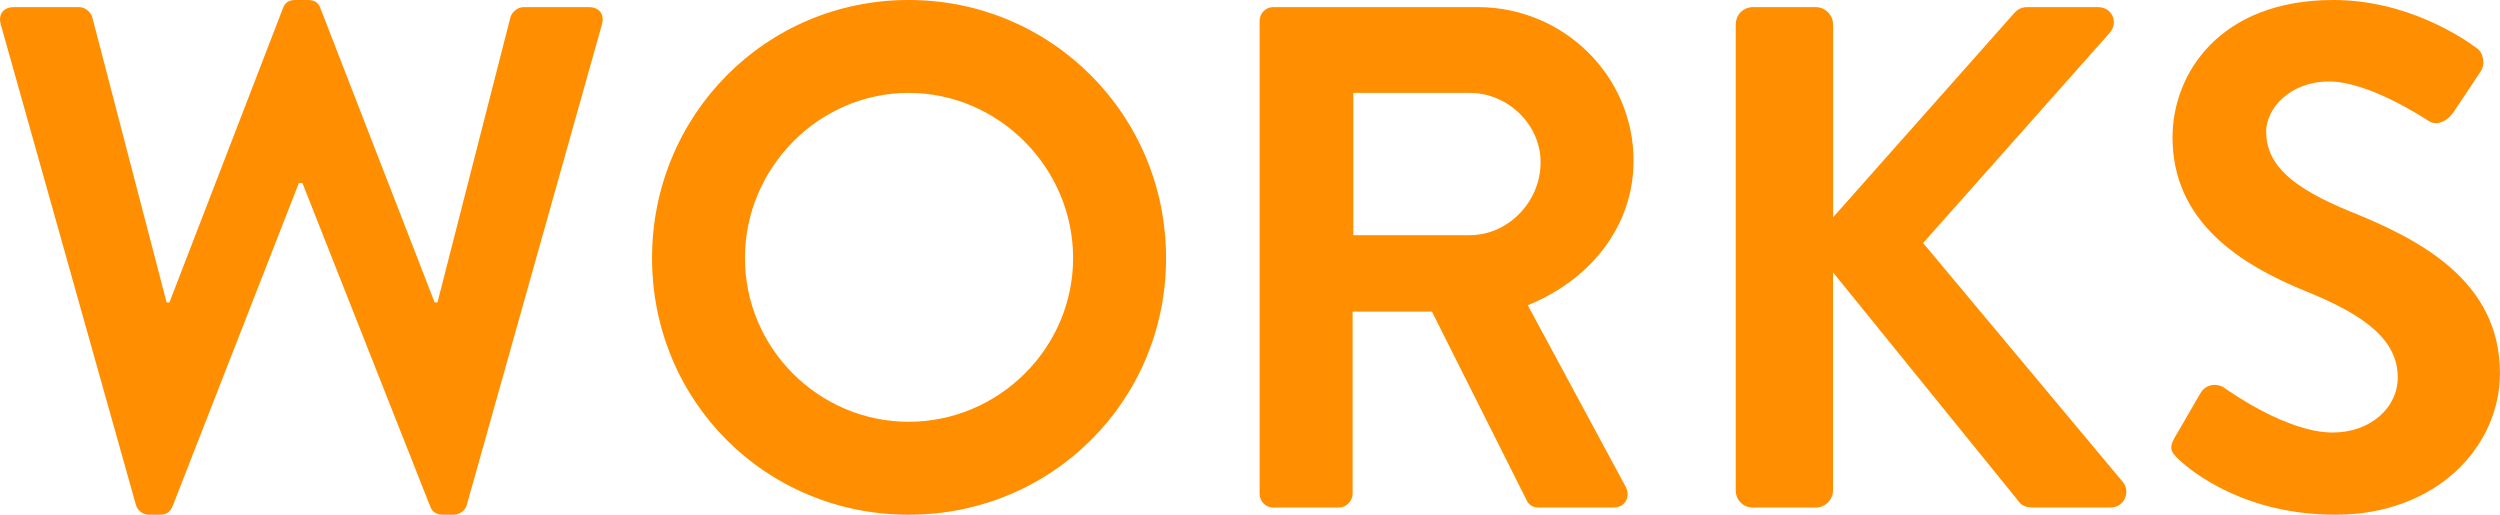
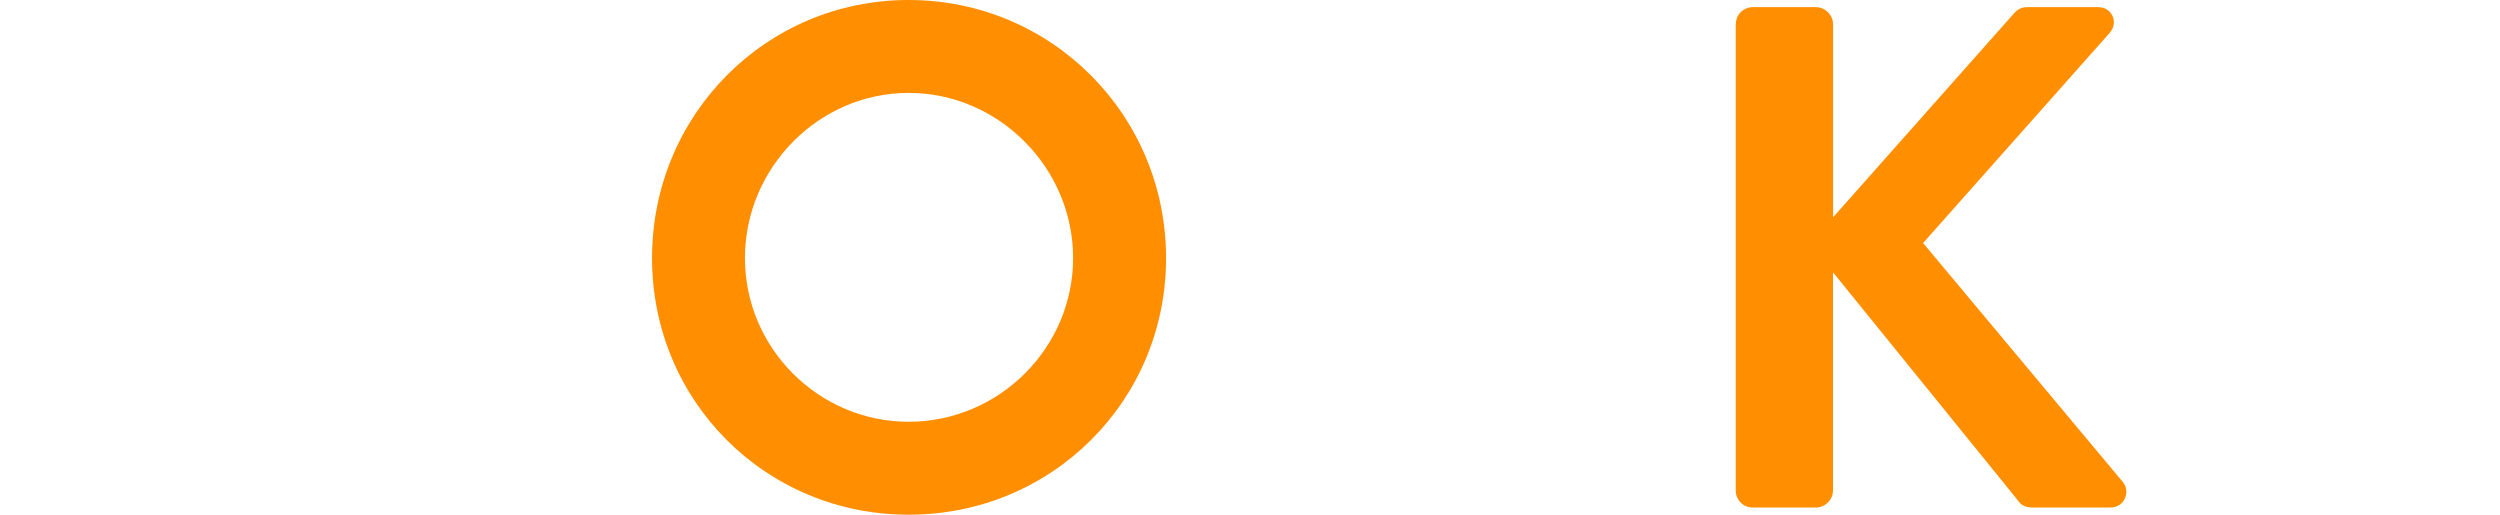
<svg xmlns="http://www.w3.org/2000/svg" id="Layer_2" data-name="Layer 2" viewBox="0 0 464.77 95.69">
  <defs>
    <style>
      .cls-1 {
        fill: #ff8e00;
        stroke-width: 0px;
      }
    </style>
  </defs>
  <g id="_コピーの下の写真" data-name="コピーの下の写真">
    <g>
-       <path class="cls-1" d="m.14,4.52C-.39,2.66.67,1.33,2.53,1.33h12.23c1.06,0,2.13.93,2.39,1.86l13.82,53.03h.53L52.63,1.46c.27-.8.93-1.46,2.26-1.46h2.39c1.33,0,1.99.66,2.26,1.46l21.26,54.76h.53L94.9,3.19c.27-.93,1.33-1.86,2.39-1.86h12.23c1.86,0,2.92,1.33,2.39,3.19l-25.12,89.31c-.27,1.06-1.33,1.86-2.39,1.86h-2.13c-1.2,0-1.99-.66-2.26-1.46l-23.79-60.21h-.66l-23.52,60.21c-.4.8-.93,1.46-2.26,1.46h-2.13c-1.06,0-2.13-.8-2.39-1.86L.14,4.52Z" />
      <path class="cls-1" d="m168.93,0c26.58,0,47.85,21.4,47.85,47.98s-21.26,47.71-47.85,47.71-47.71-21.13-47.71-47.71S142.34,0,168.93,0Zm0,78.41c16.75,0,30.57-13.69,30.57-30.44s-13.82-30.7-30.57-30.7-30.44,13.96-30.44,30.7,13.69,30.44,30.44,30.44Z" />
-       <path class="cls-1" d="m234.18,3.85c0-1.33,1.06-2.53,2.53-2.53h38.01c15.95,0,28.97,12.76,28.97,28.57,0,12.23-8.11,22.2-19.67,26.85l18.21,33.76c.93,1.73,0,3.85-2.26,3.85h-13.95c-1.2,0-1.86-.66-2.13-1.2l-17.68-35.22h-14.75v33.89c0,1.33-1.2,2.53-2.53,2.53h-12.23c-1.46,0-2.53-1.2-2.53-2.53V3.85Zm39.07,39.87c7.04,0,13.16-6.11,13.16-13.56,0-7.04-6.11-12.89-13.16-12.89h-21.66v26.45h21.66Z" />
      <path class="cls-1" d="m322.7,4.52c0-1.73,1.33-3.19,3.19-3.19h11.7c1.73,0,3.19,1.46,3.19,3.19v35.88L374.26,2.66c.53-.66,1.33-1.33,2.53-1.33h13.29c2.53,0,3.85,2.79,2.13,4.78l-34.69,39.07,37.21,44.52c1.33,1.73.27,4.65-2.39,4.65h-14.49c-1.33,0-2.13-.53-2.39-.93l-34.69-42.79v40.54c0,1.73-1.46,3.19-3.19,3.19h-11.7c-1.86,0-3.19-1.46-3.19-3.19V4.52Z" />
-       <path class="cls-1" d="m404.3,81.34l4.78-8.24c1.06-1.86,3.32-1.86,4.52-.93.66.4,11.43,8.24,20.07,8.24,6.91,0,12.09-4.52,12.09-10.23,0-6.78-5.71-11.43-16.88-15.95-12.49-5.05-24.99-13.02-24.99-28.71,0-11.83,8.77-25.52,29.9-25.52,13.56,0,23.92,6.91,26.58,8.9,1.33.8,1.73,3.06.8,4.39l-5.05,7.58c-1.06,1.59-3.06,2.66-4.65,1.59-1.06-.66-11.16-7.31-18.47-7.31s-11.7,5.05-11.7,9.3c0,6.25,4.92,10.5,15.68,14.89,12.89,5.18,27.78,12.89,27.78,30.04,0,13.69-11.83,26.31-30.57,26.31-16.75,0-26.58-7.84-29.24-10.37-1.2-1.2-1.86-1.86-.66-3.99Z" />
    </g>
  </g>
</svg>